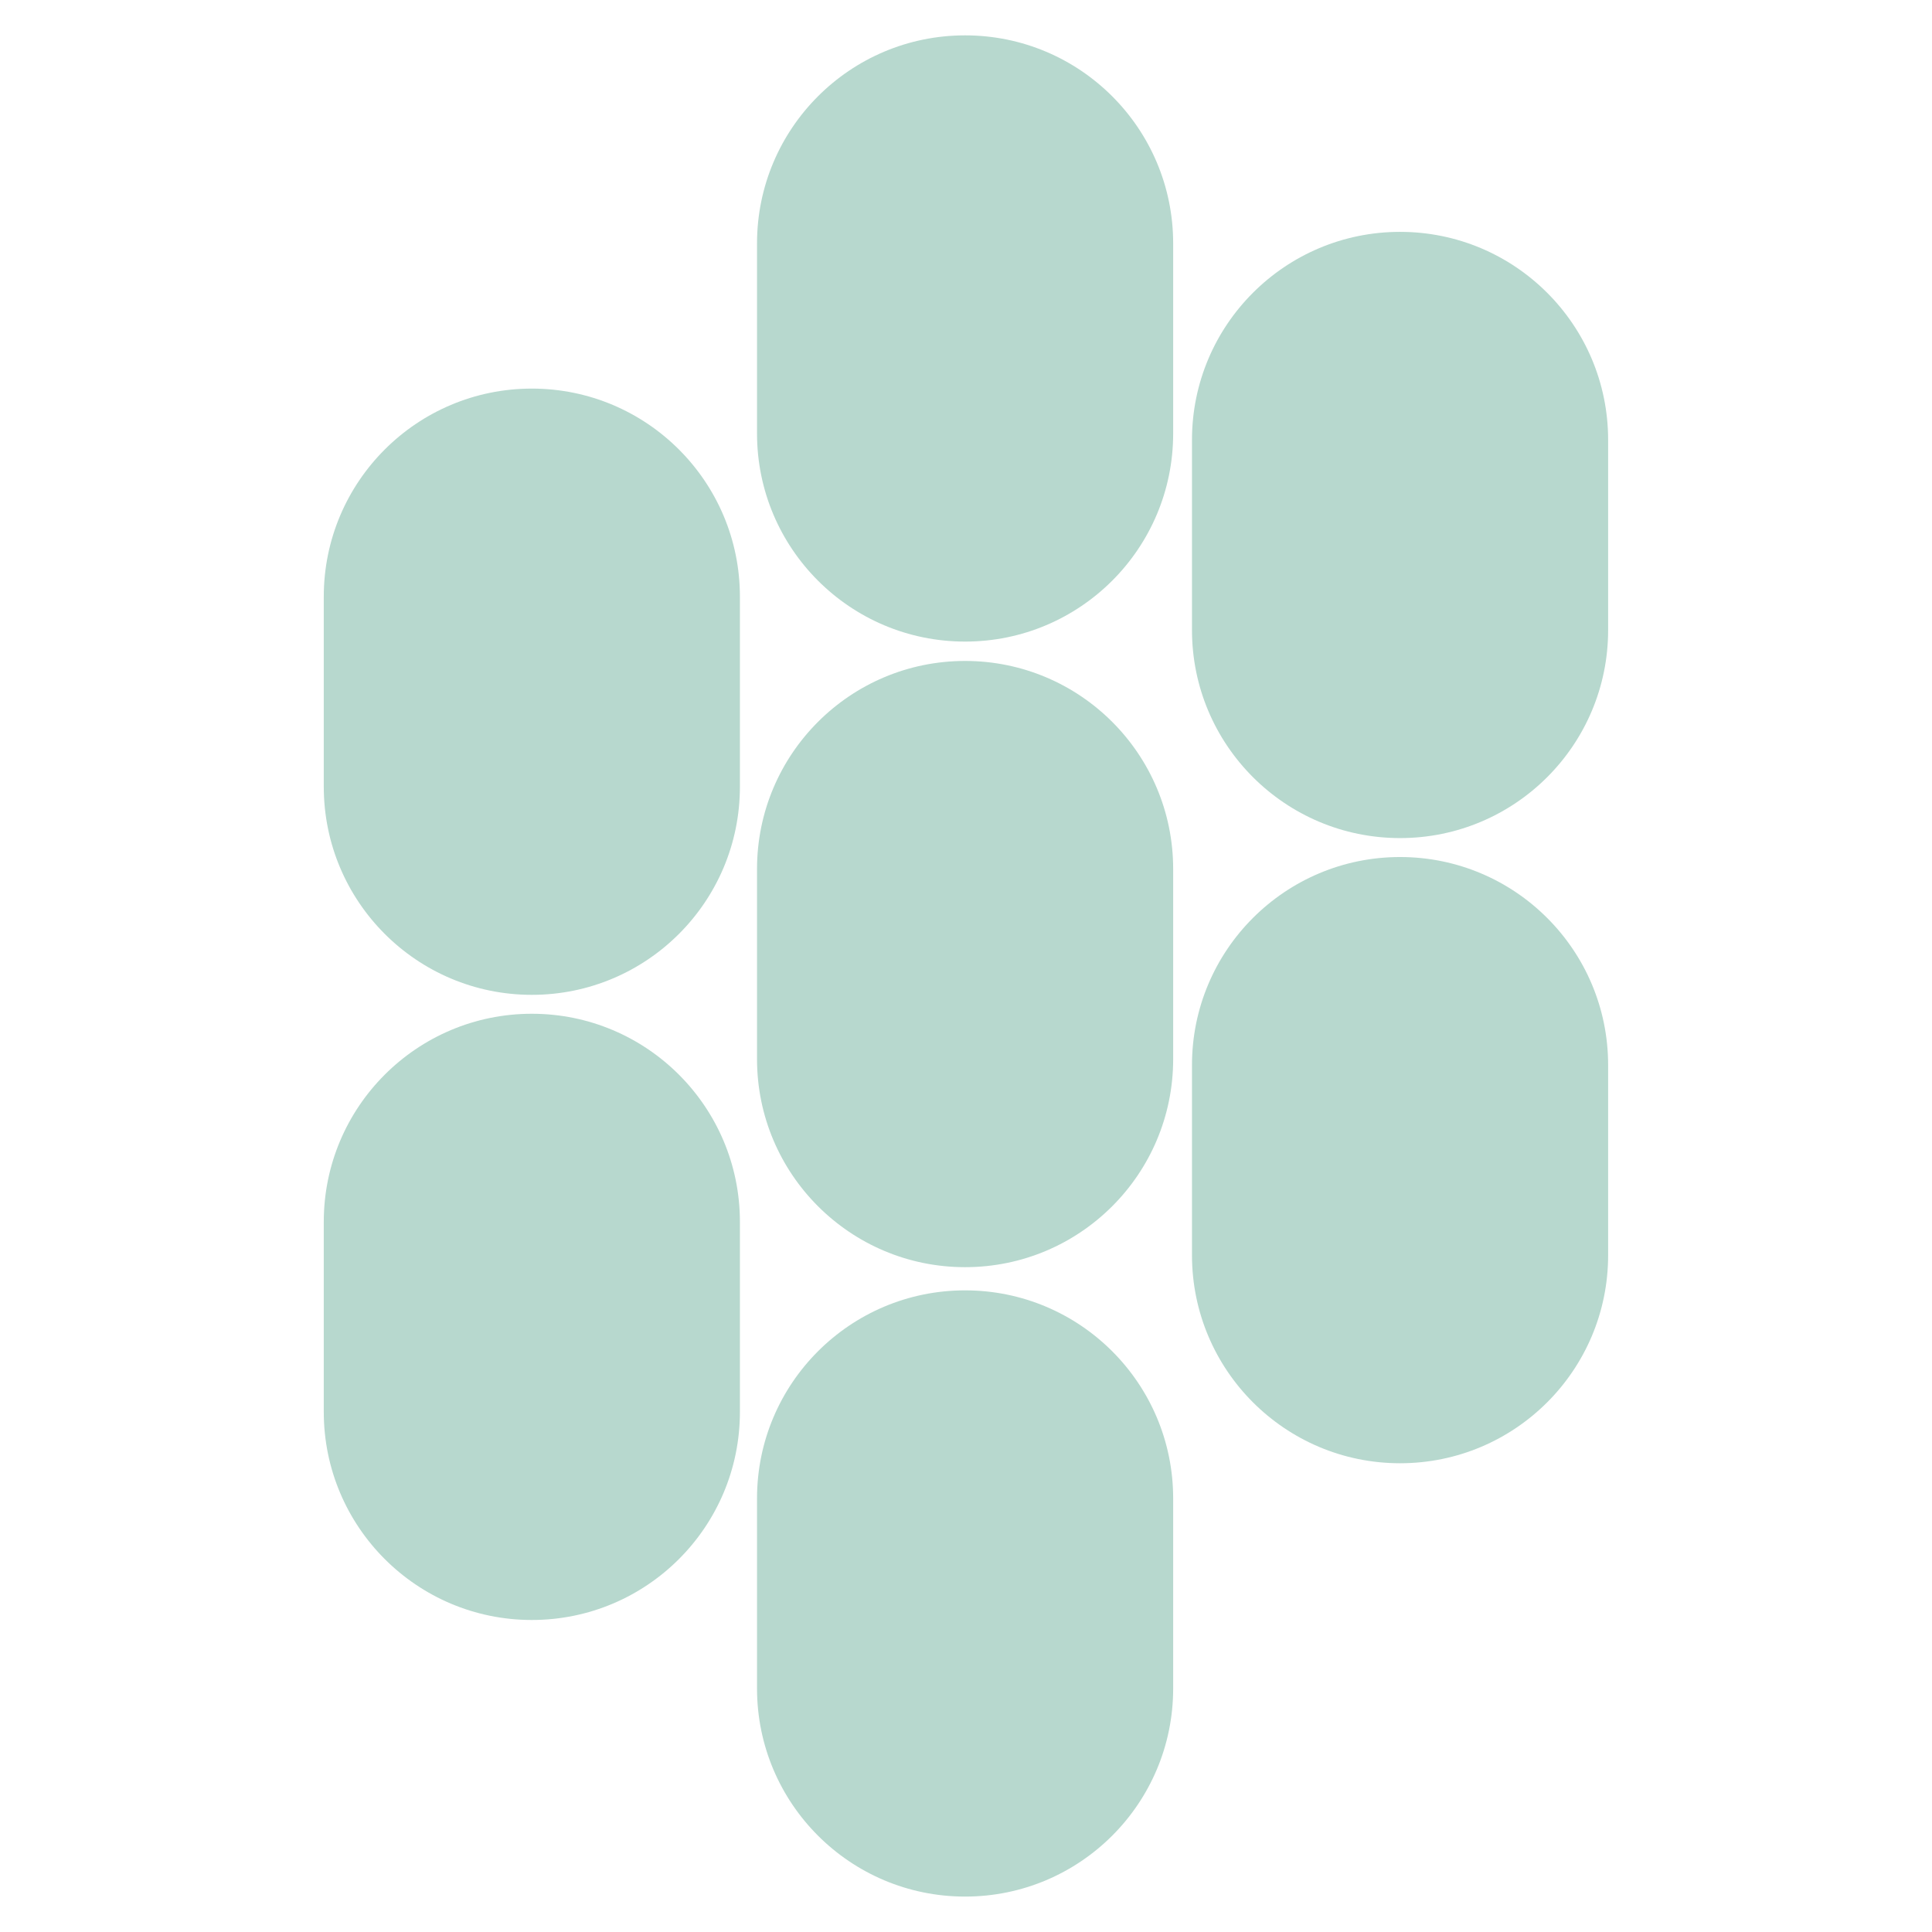
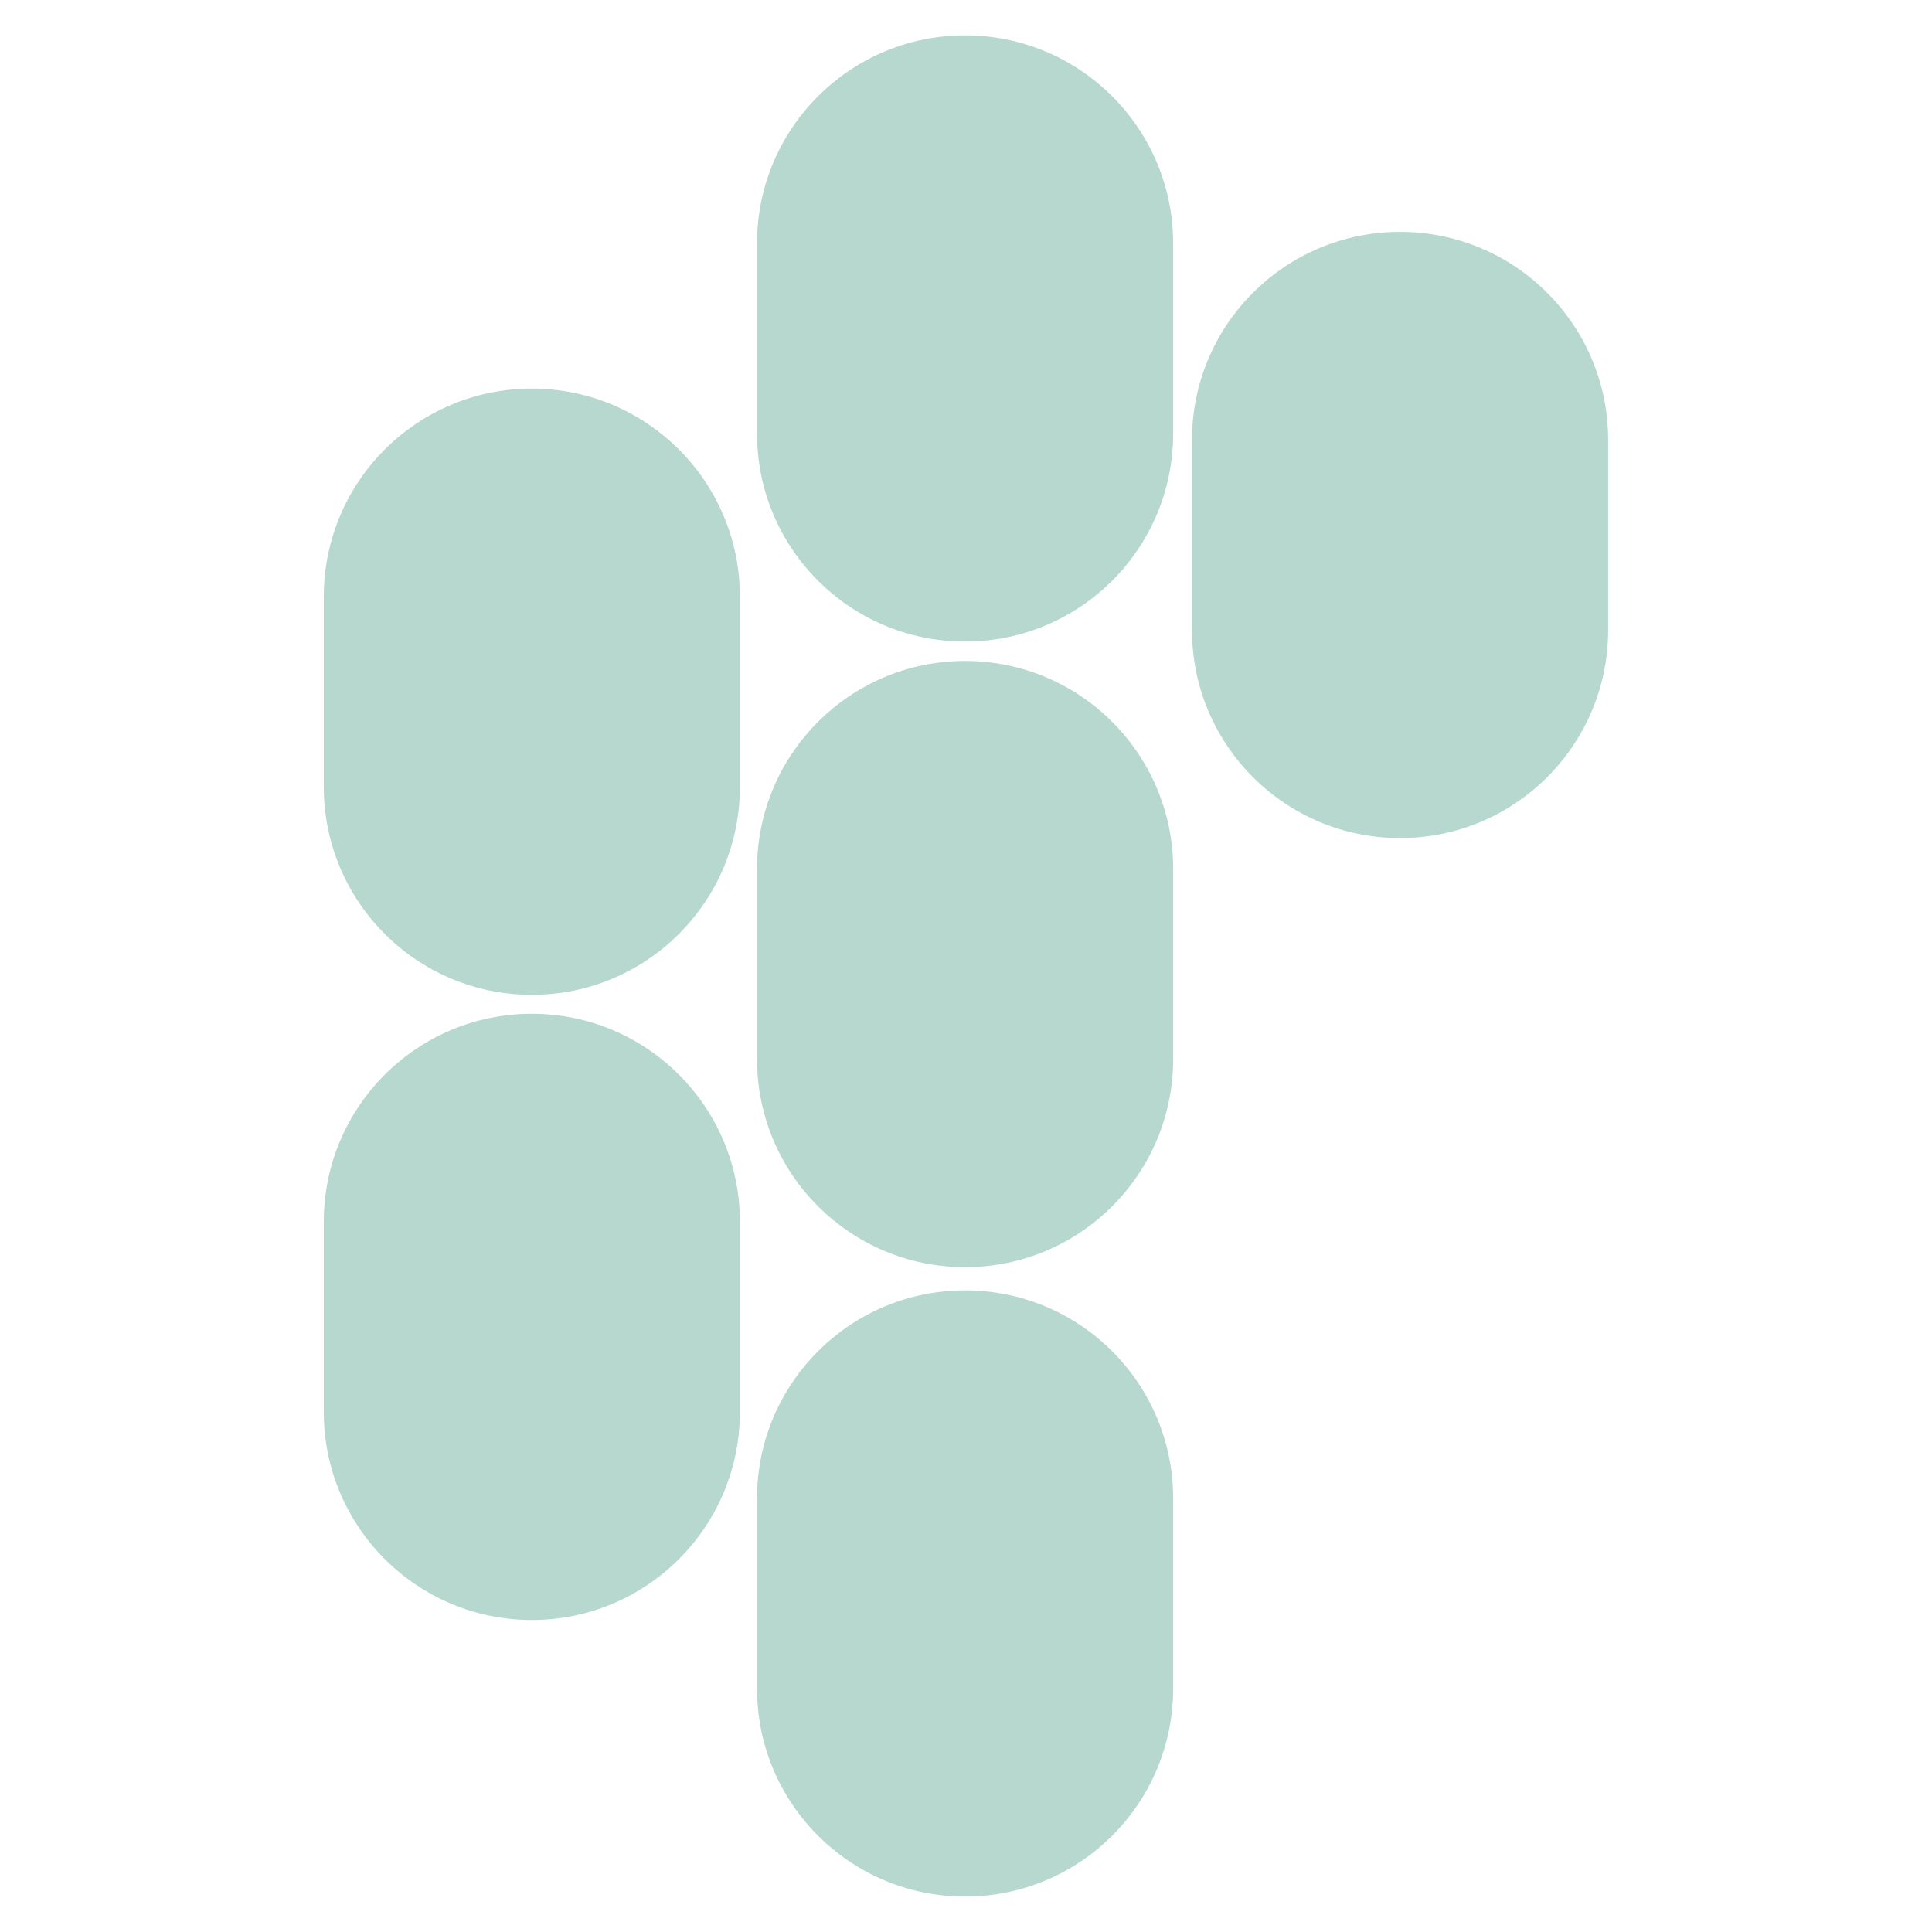
<svg xmlns="http://www.w3.org/2000/svg" width="500" viewBox="0 0 375 375" height="500" preserveAspectRatio="xMidYMid meet">
  <defs>
    <clipPath id="3e0ec8fb23">
      <path d="M 146.785 6.863 L 227.785 6.863 L 227.785 124.613 L 146.785 124.613 Z M 146.785 6.863 " clip-rule="nonzero" />
    </clipPath>
    <clipPath id="876f81bb61">
-       <path d="M 146.785 128.289 L 227.785 128.289 L 227.785 246 L 146.785 246 Z M 146.785 128.289 " clip-rule="nonzero" />
+       <path d="M 146.785 128.289 L 227.785 128.289 L 227.785 246 L 146.785 246 M 146.785 128.289 " clip-rule="nonzero" />
    </clipPath>
    <clipPath id="0f189c1392">
      <path d="M 146.785 250.457 L 227.785 250.457 L 227.785 368.207 L 146.785 368.207 Z M 146.785 250.457 " clip-rule="nonzero" />
    </clipPath>
    <clipPath id="f885ad2797">
      <path d="M 231.215 45.004 L 312.215 45.004 L 312.215 162.754 L 231.215 162.754 Z M 231.215 45.004 " clip-rule="nonzero" />
    </clipPath>
    <clipPath id="b5eee25e9e">
-       <path d="M 231.215 166.348 L 312.215 166.348 L 312.215 284.098 L 231.215 284.098 Z M 231.215 166.348 " clip-rule="nonzero" />
-     </clipPath>
+       </clipPath>
    <clipPath id="f58f6aa076">
      <path d="M 62.691 75.426 L 143.691 75.426 L 143.691 193.176 L 62.691 193.176 Z M 62.691 75.426 " clip-rule="nonzero" />
    </clipPath>
    <clipPath id="9b032ce4aa">
      <path d="M 62.691 196.77 L 143.691 196.77 L 143.691 314.52 L 62.691 314.52 Z M 62.691 196.77 " clip-rule="nonzero" />
    </clipPath>
  </defs>
  <g clip-path="url(#3e0ec8fb23)">
    <path fill="#b7d8ce" d="M 187.324 124.531 C 165.02 124.531 146.938 106.449 146.938 84.141 L 146.938 47.25 C 146.938 24.945 165.02 6.863 187.324 6.863 C 209.629 6.863 227.711 24.945 227.711 47.25 L 227.711 84.141 C 227.715 106.449 209.633 124.531 187.324 124.531 Z M 187.324 124.531 " fill-opacity="1" fill-rule="nonzero" />
  </g>
  <g clip-path="url(#876f81bb61)">
    <path fill="#b7d8ce" d="M 187.324 245.957 C 165.02 245.957 146.938 227.875 146.938 205.566 L 146.938 168.676 C 146.938 146.371 165.02 128.289 187.324 128.289 C 209.629 128.289 227.711 146.371 227.711 168.676 L 227.711 205.566 C 227.715 227.875 209.633 245.957 187.324 245.957 Z M 187.324 245.957 " fill-opacity="1" fill-rule="nonzero" />
  </g>
  <g clip-path="url(#0f189c1392)">
    <path fill="#b7d8ce" d="M 187.324 368.125 C 165.02 368.125 146.938 350.043 146.938 327.734 L 146.938 290.844 C 146.938 268.539 165.02 250.457 187.324 250.457 C 209.629 250.457 227.711 268.539 227.711 290.844 L 227.711 327.734 C 227.715 350.043 209.633 368.125 187.324 368.125 Z M 187.324 368.125 " fill-opacity="1" fill-rule="nonzero" />
  </g>
  <g clip-path="url(#f885ad2797)">
    <path fill="#b7d8ce" d="M 271.75 162.672 C 249.445 162.672 231.363 144.59 231.363 122.281 L 231.363 85.391 C 231.363 63.086 249.445 45.004 271.75 45.004 C 294.055 45.004 312.137 63.086 312.137 85.391 L 312.137 122.281 C 312.145 144.59 294.059 162.672 271.75 162.672 Z M 271.75 162.672 " fill-opacity="1" fill-rule="nonzero" />
  </g>
  <g clip-path="url(#b5eee25e9e)">
    <path fill="#b7d8ce" d="M 271.75 284.016 C 249.445 284.016 231.363 265.934 231.363 243.625 L 231.363 206.734 C 231.363 184.43 249.445 166.348 271.75 166.348 C 294.055 166.348 312.137 184.43 312.137 206.734 L 312.137 243.625 C 312.145 265.934 294.059 284.016 271.75 284.016 Z M 271.75 284.016 " fill-opacity="1" fill-rule="nonzero" />
  </g>
  <g clip-path="url(#f58f6aa076)">
    <path fill="#b7d8ce" d="M 103.23 193.098 C 80.926 193.098 62.844 175.012 62.844 152.703 L 62.844 115.812 C 62.844 93.508 80.926 75.426 103.23 75.426 C 125.535 75.426 143.617 93.508 143.617 115.812 L 143.617 152.703 C 143.621 175.012 125.539 193.098 103.23 193.098 Z M 103.23 193.098 " fill-opacity="1" fill-rule="nonzero" />
  </g>
  <g clip-path="url(#9b032ce4aa)">
    <path fill="#b7d8ce" d="M 103.23 314.438 C 80.926 314.438 62.844 296.355 62.844 274.047 L 62.844 237.156 C 62.844 214.852 80.926 196.77 103.23 196.77 C 125.535 196.77 143.617 214.852 143.617 237.156 L 143.617 274.047 C 143.621 296.355 125.539 314.438 103.23 314.438 Z M 103.23 314.438 " fill-opacity="1" fill-rule="nonzero" />
  </g>
</svg>